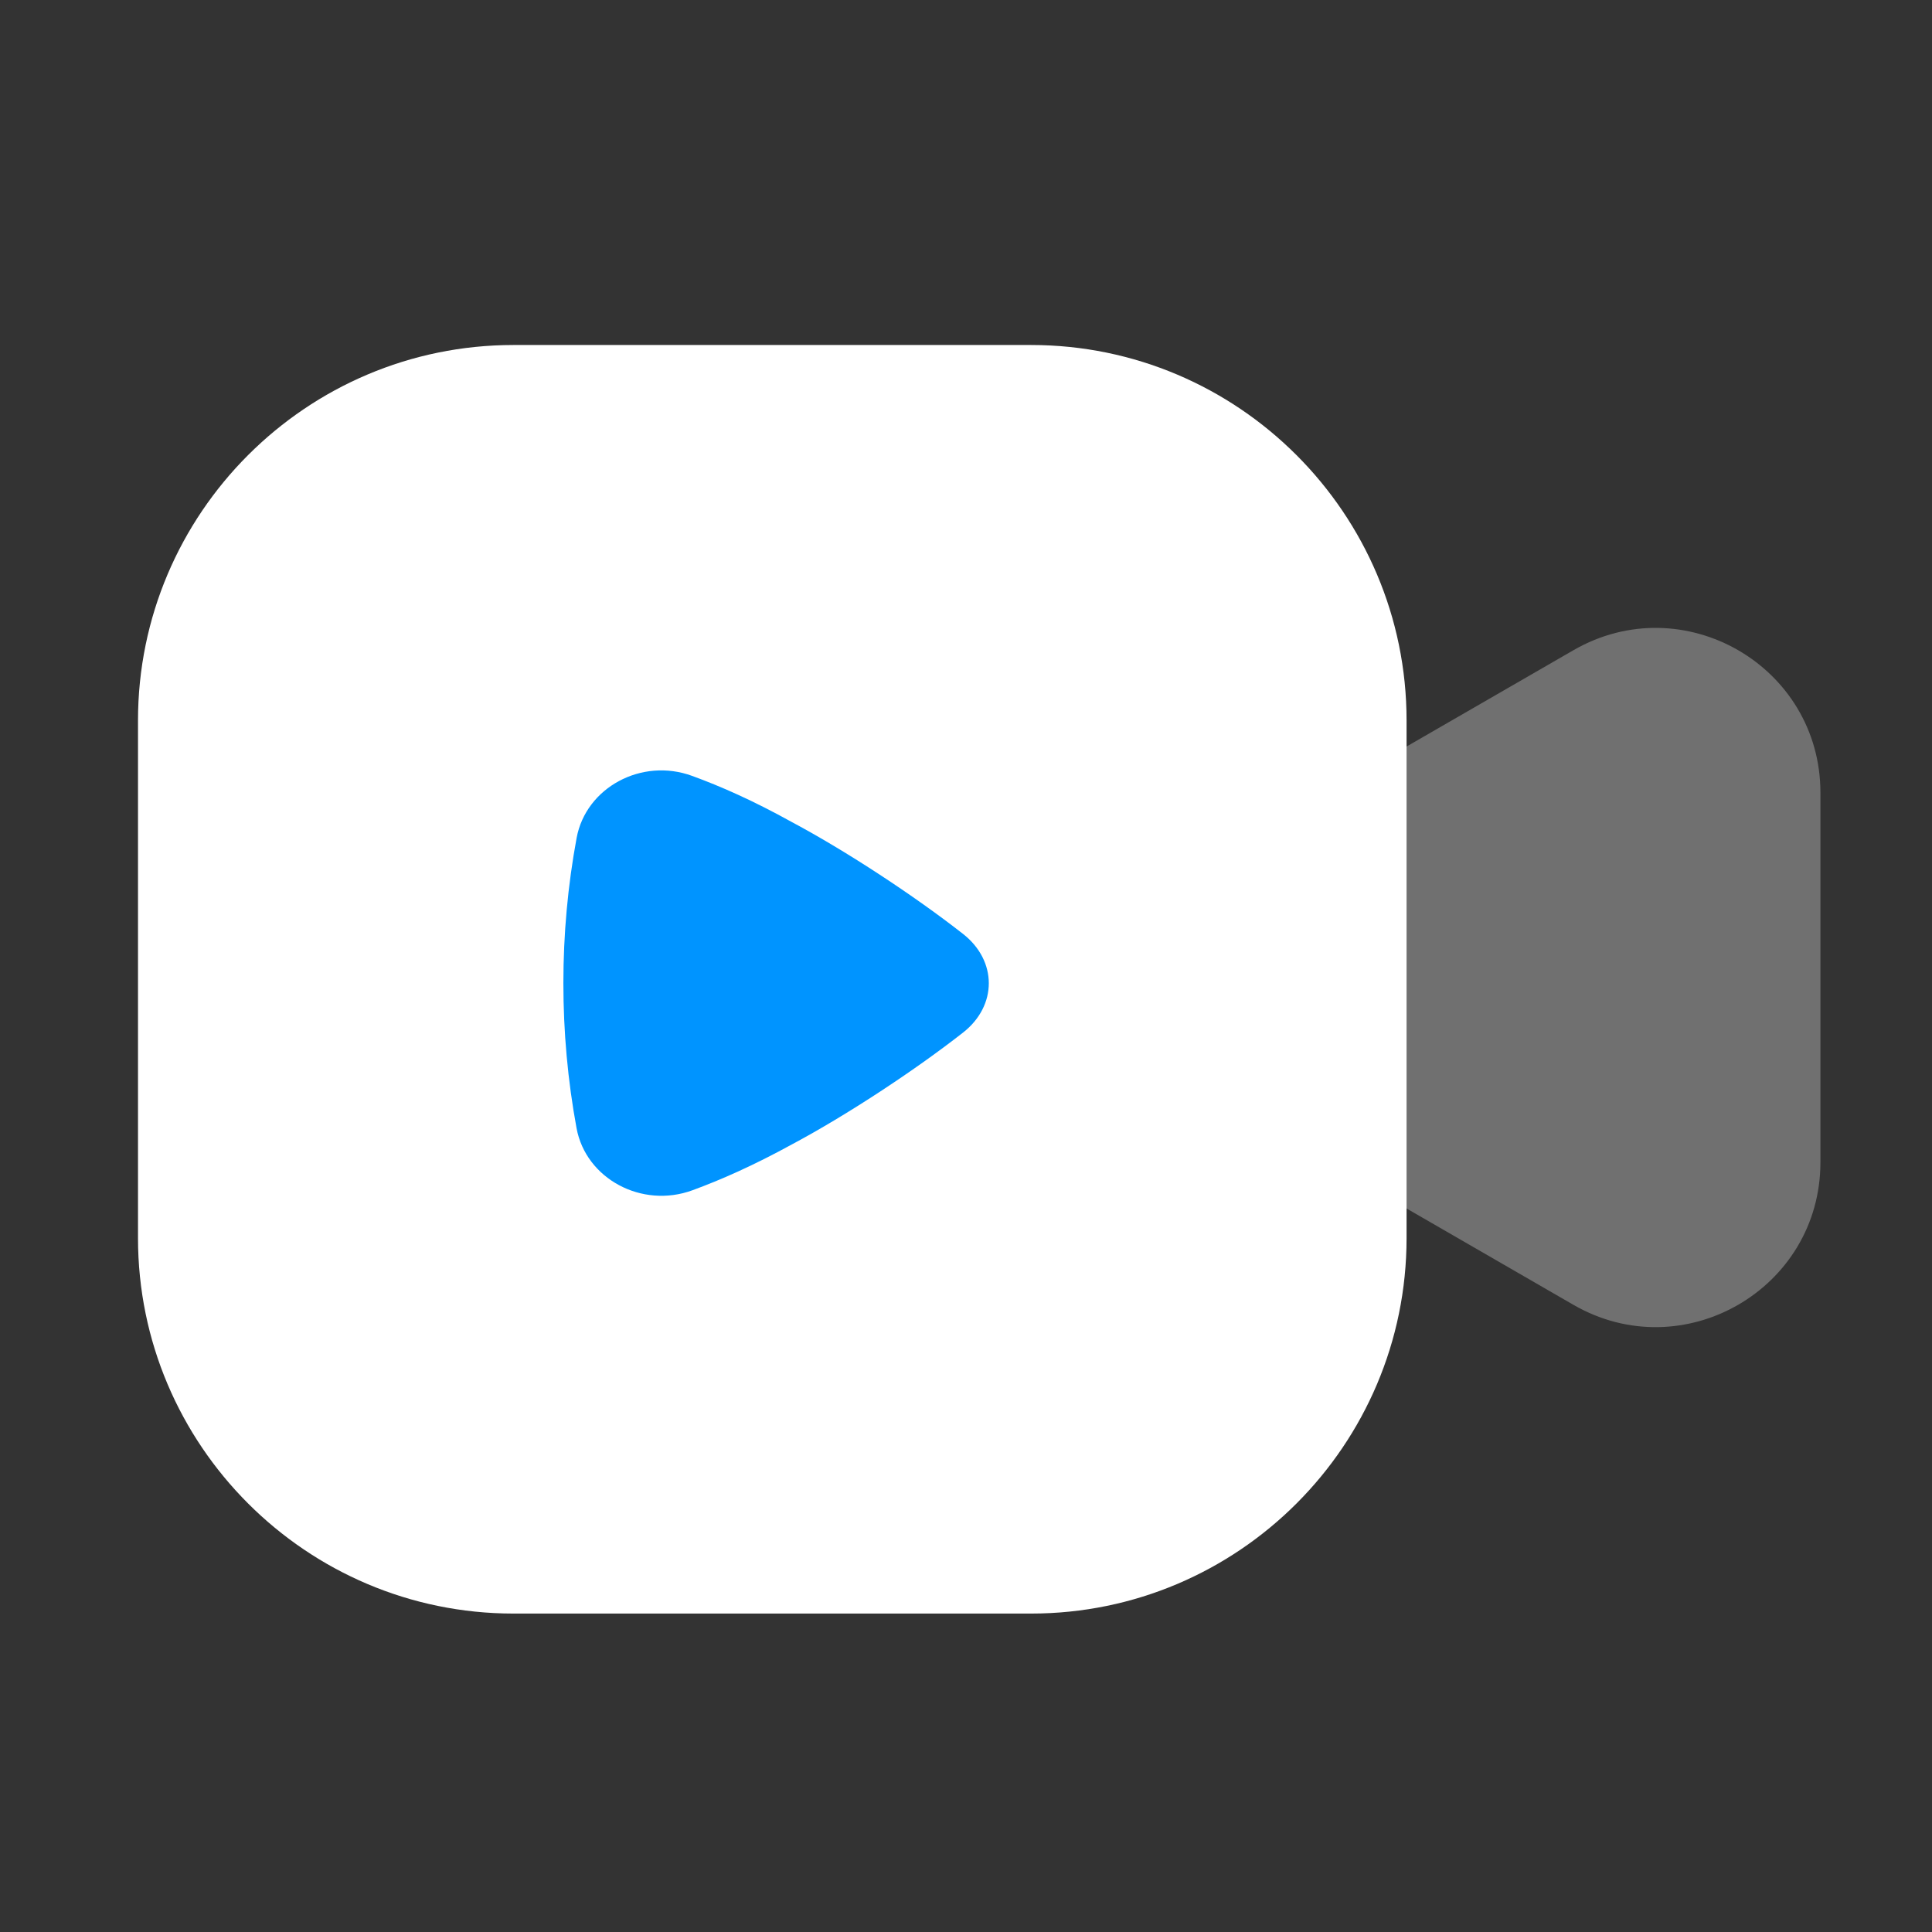
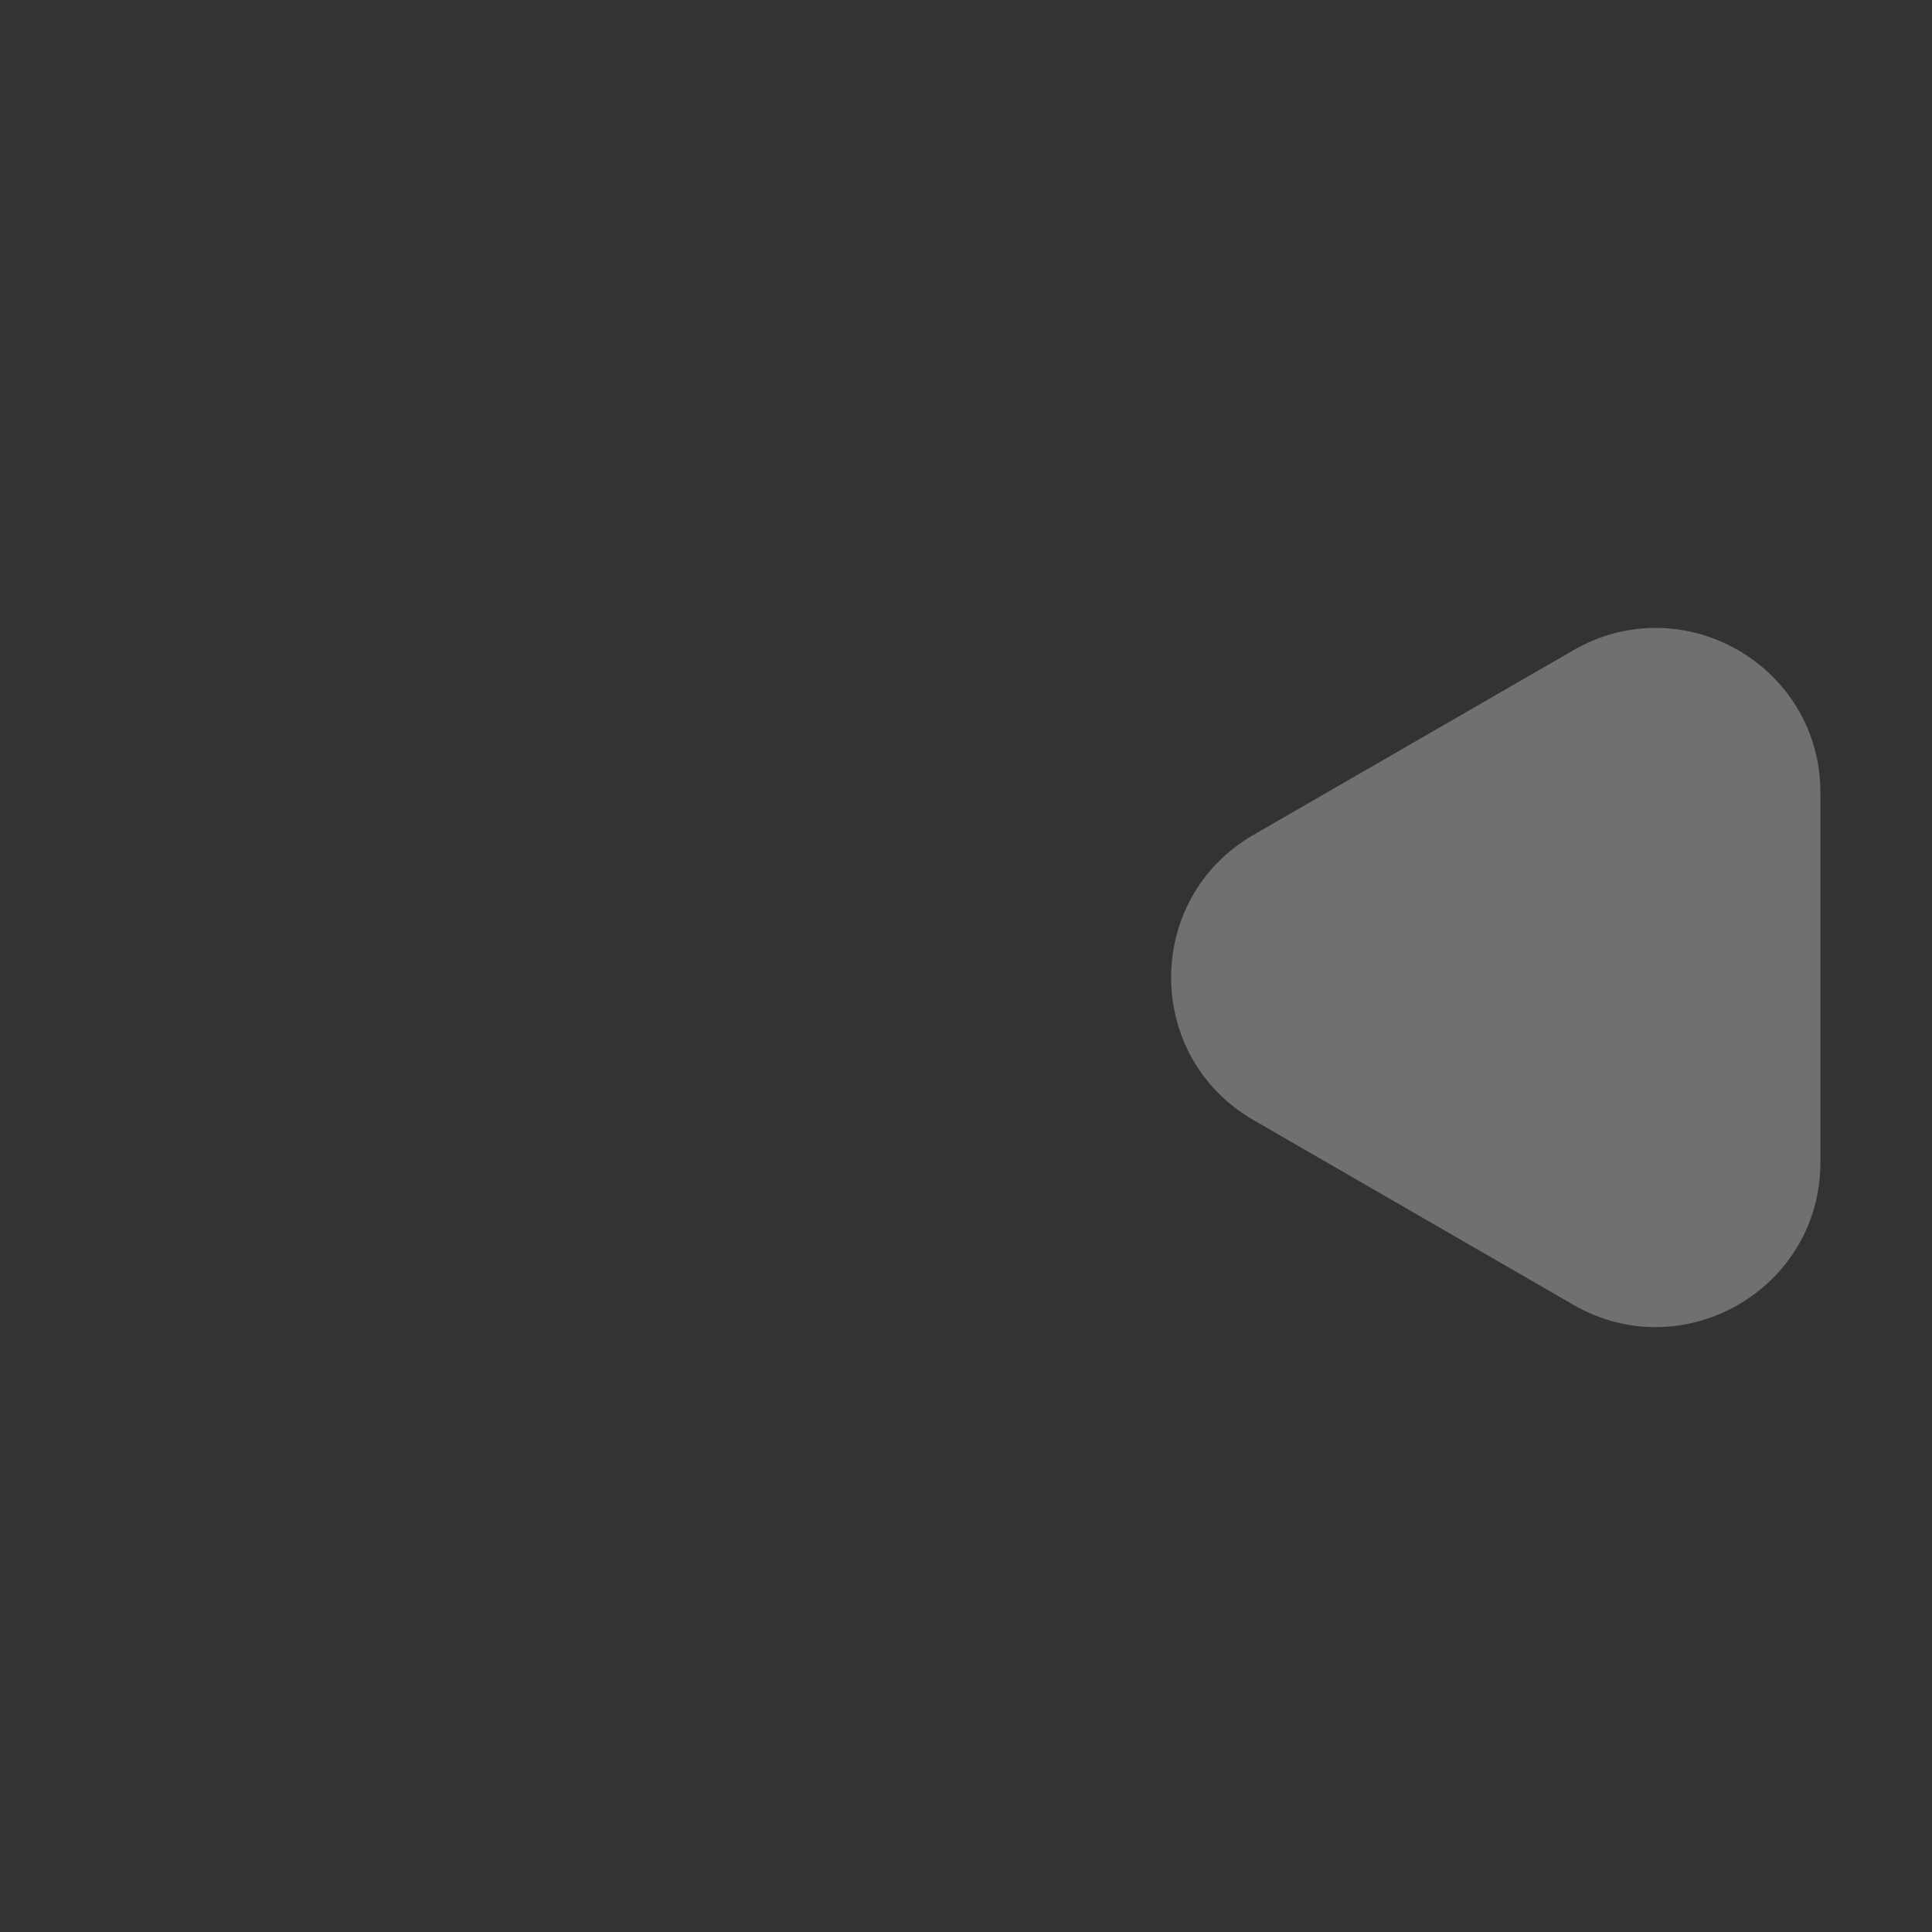
<svg xmlns="http://www.w3.org/2000/svg" width="28" height="28" viewBox="0 0 28 28" fill="none">
  <rect x="0" y="0" width="28" height="28" fill="#333333" stroke="none" />
  <g id="Frame 7">
    <g id="Mask group">
      <g id="Group 1321323332">
        <path id="Vector" opacity="0.3" d="M18.166 16.233L22.804 18.911C24.395 19.829 26.383 18.681 26.383 16.844V11.489C26.383 9.652 24.395 8.505 22.804 9.423L18.166 12.1C16.575 13.019 16.575 15.314 18.166 16.233Z" fill="white" />
-         <path id="Vector_2" d="M14.944 23.385H7.441C4.44 23.385 2 20.943 2 17.944V10.441C2 7.44 4.442 5 7.441 5H14.944C17.945 5 20.385 7.442 20.385 10.441V17.944C20.385 20.945 17.945 23.385 14.944 23.385Z" fill="white" />
-         <path id="Vector_3" d="M13.957 14.965C14.455 14.575 14.455 13.925 13.957 13.535C13.252 12.983 12.264 12.334 11.478 11.915C10.917 11.604 10.446 11.396 10.031 11.245C9.298 10.976 8.492 11.415 8.357 12.143C8.101 13.523 8.101 14.971 8.356 16.351C8.491 17.082 9.301 17.52 10.036 17.25C10.448 17.099 10.918 16.892 11.478 16.585C12.264 16.166 13.252 15.517 13.957 14.965Z" fill="#0094FF" />
      </g>
    </g>
  </g>
</svg>